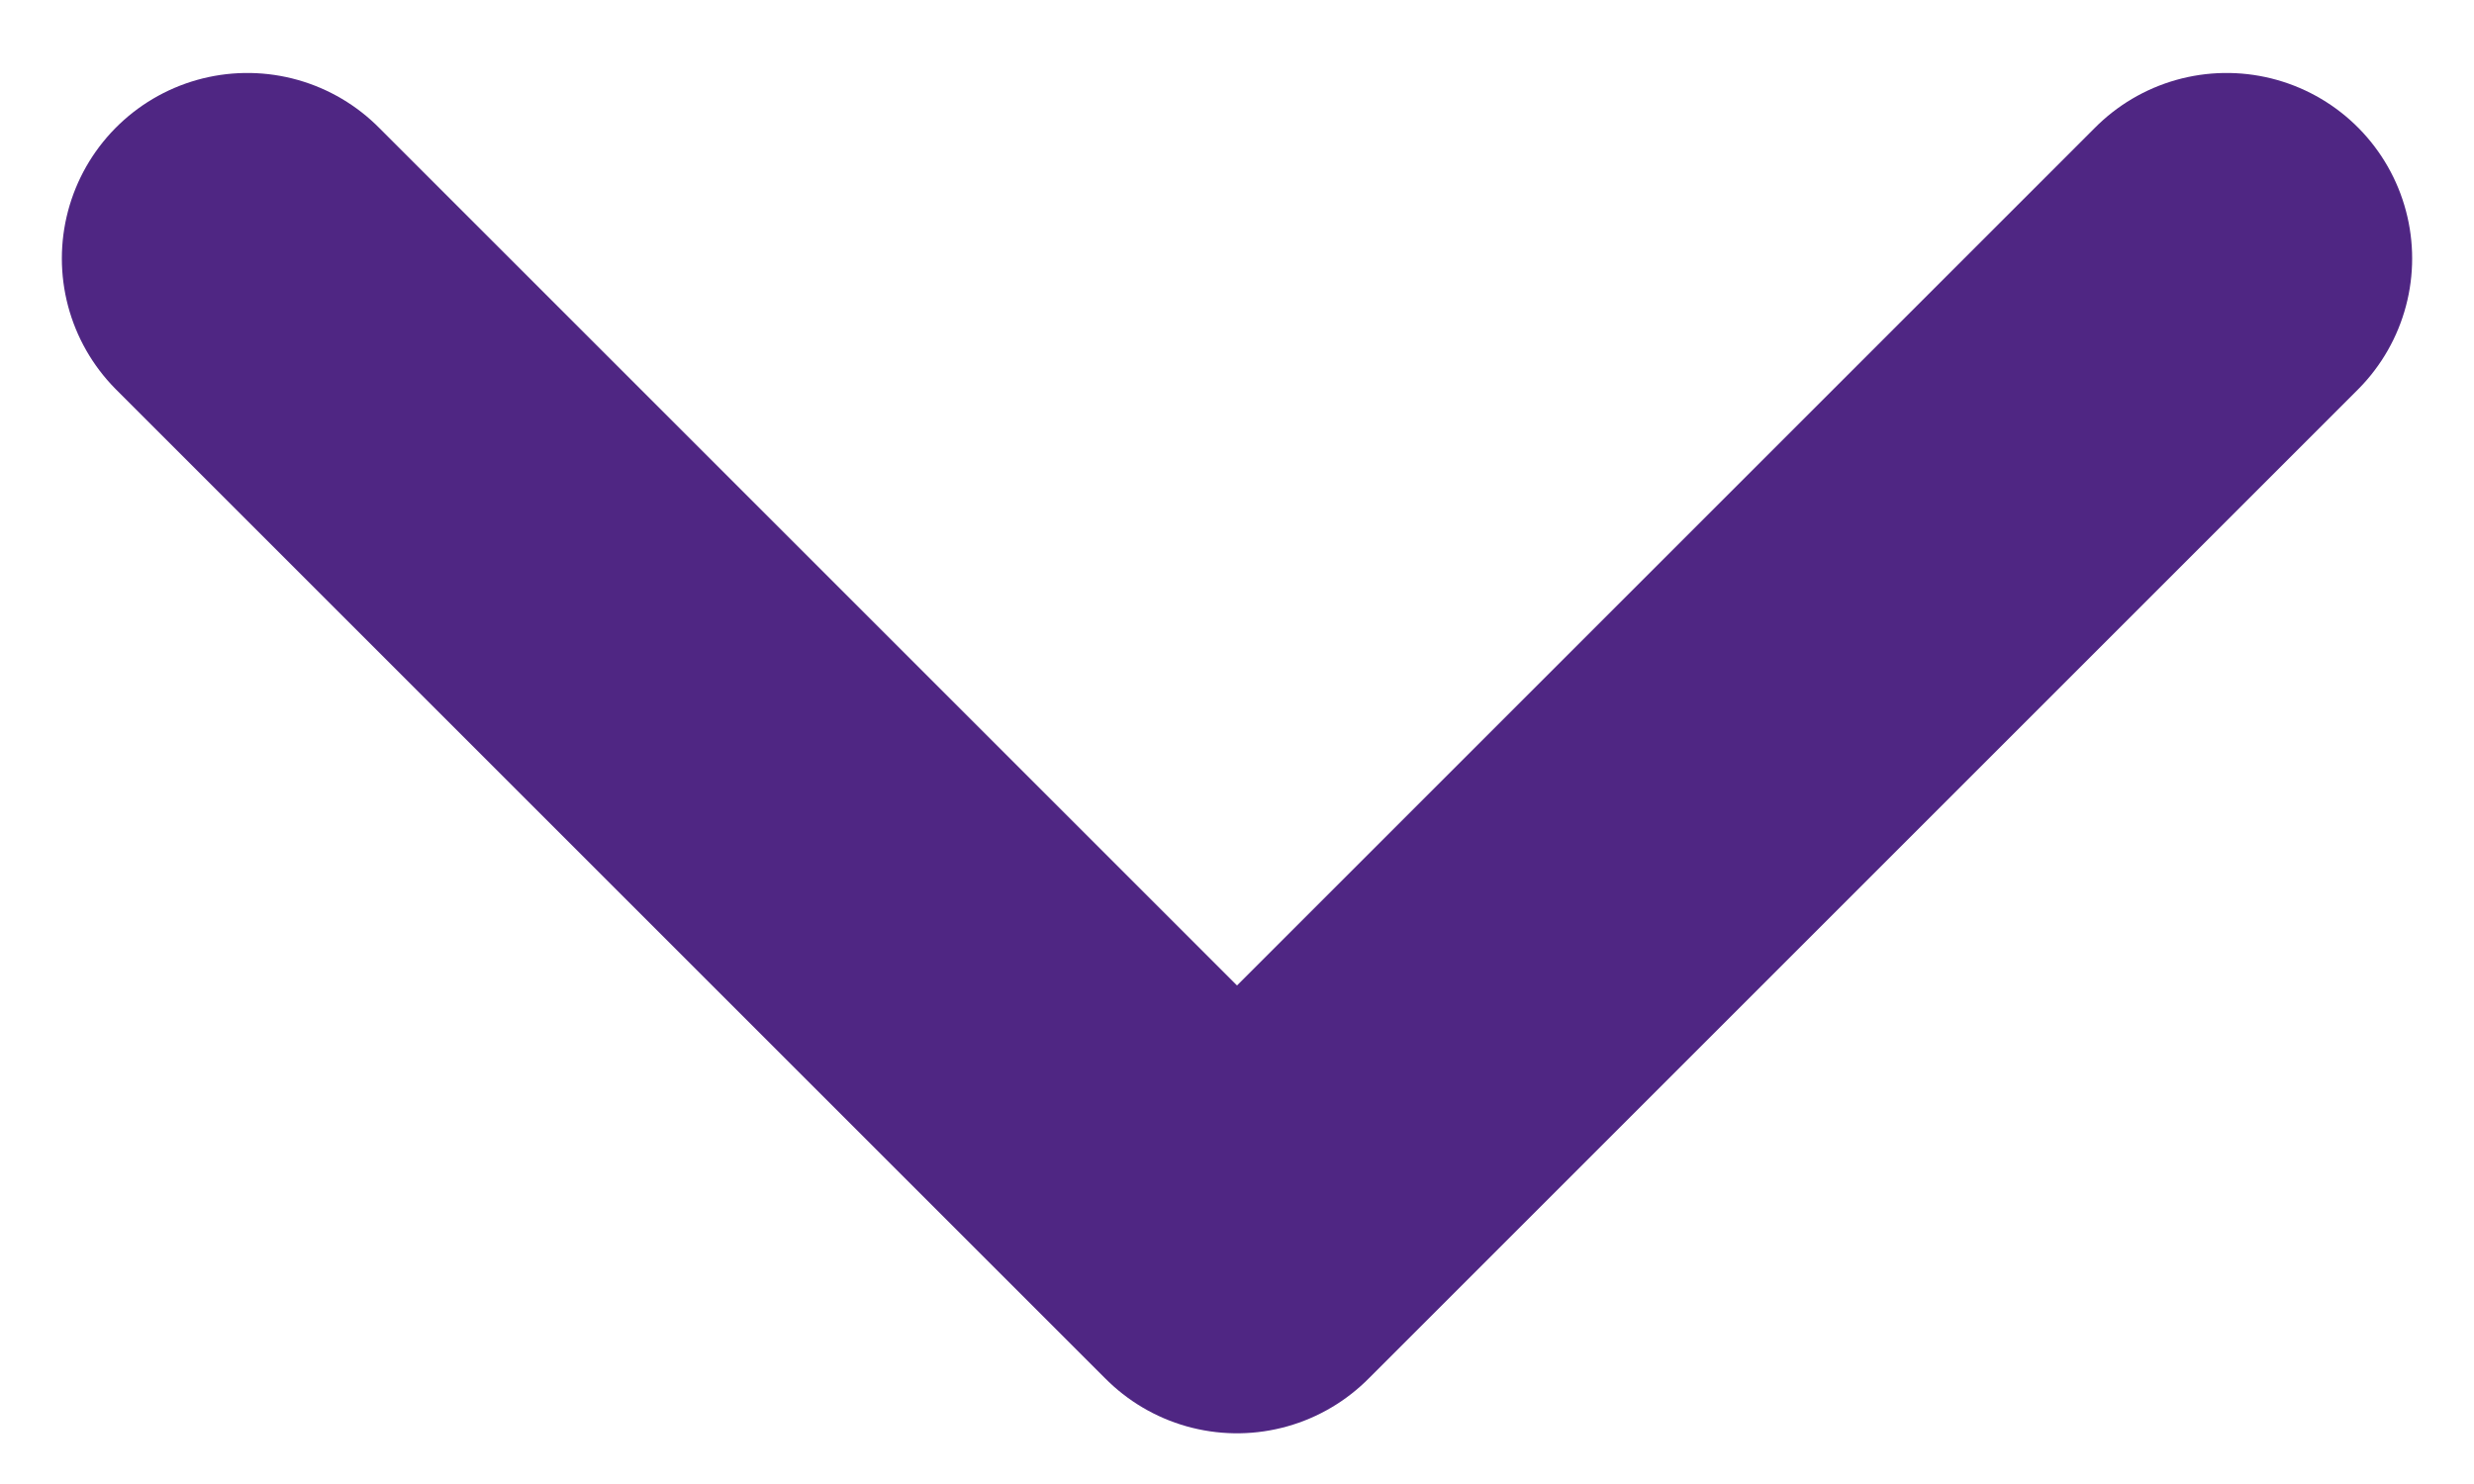
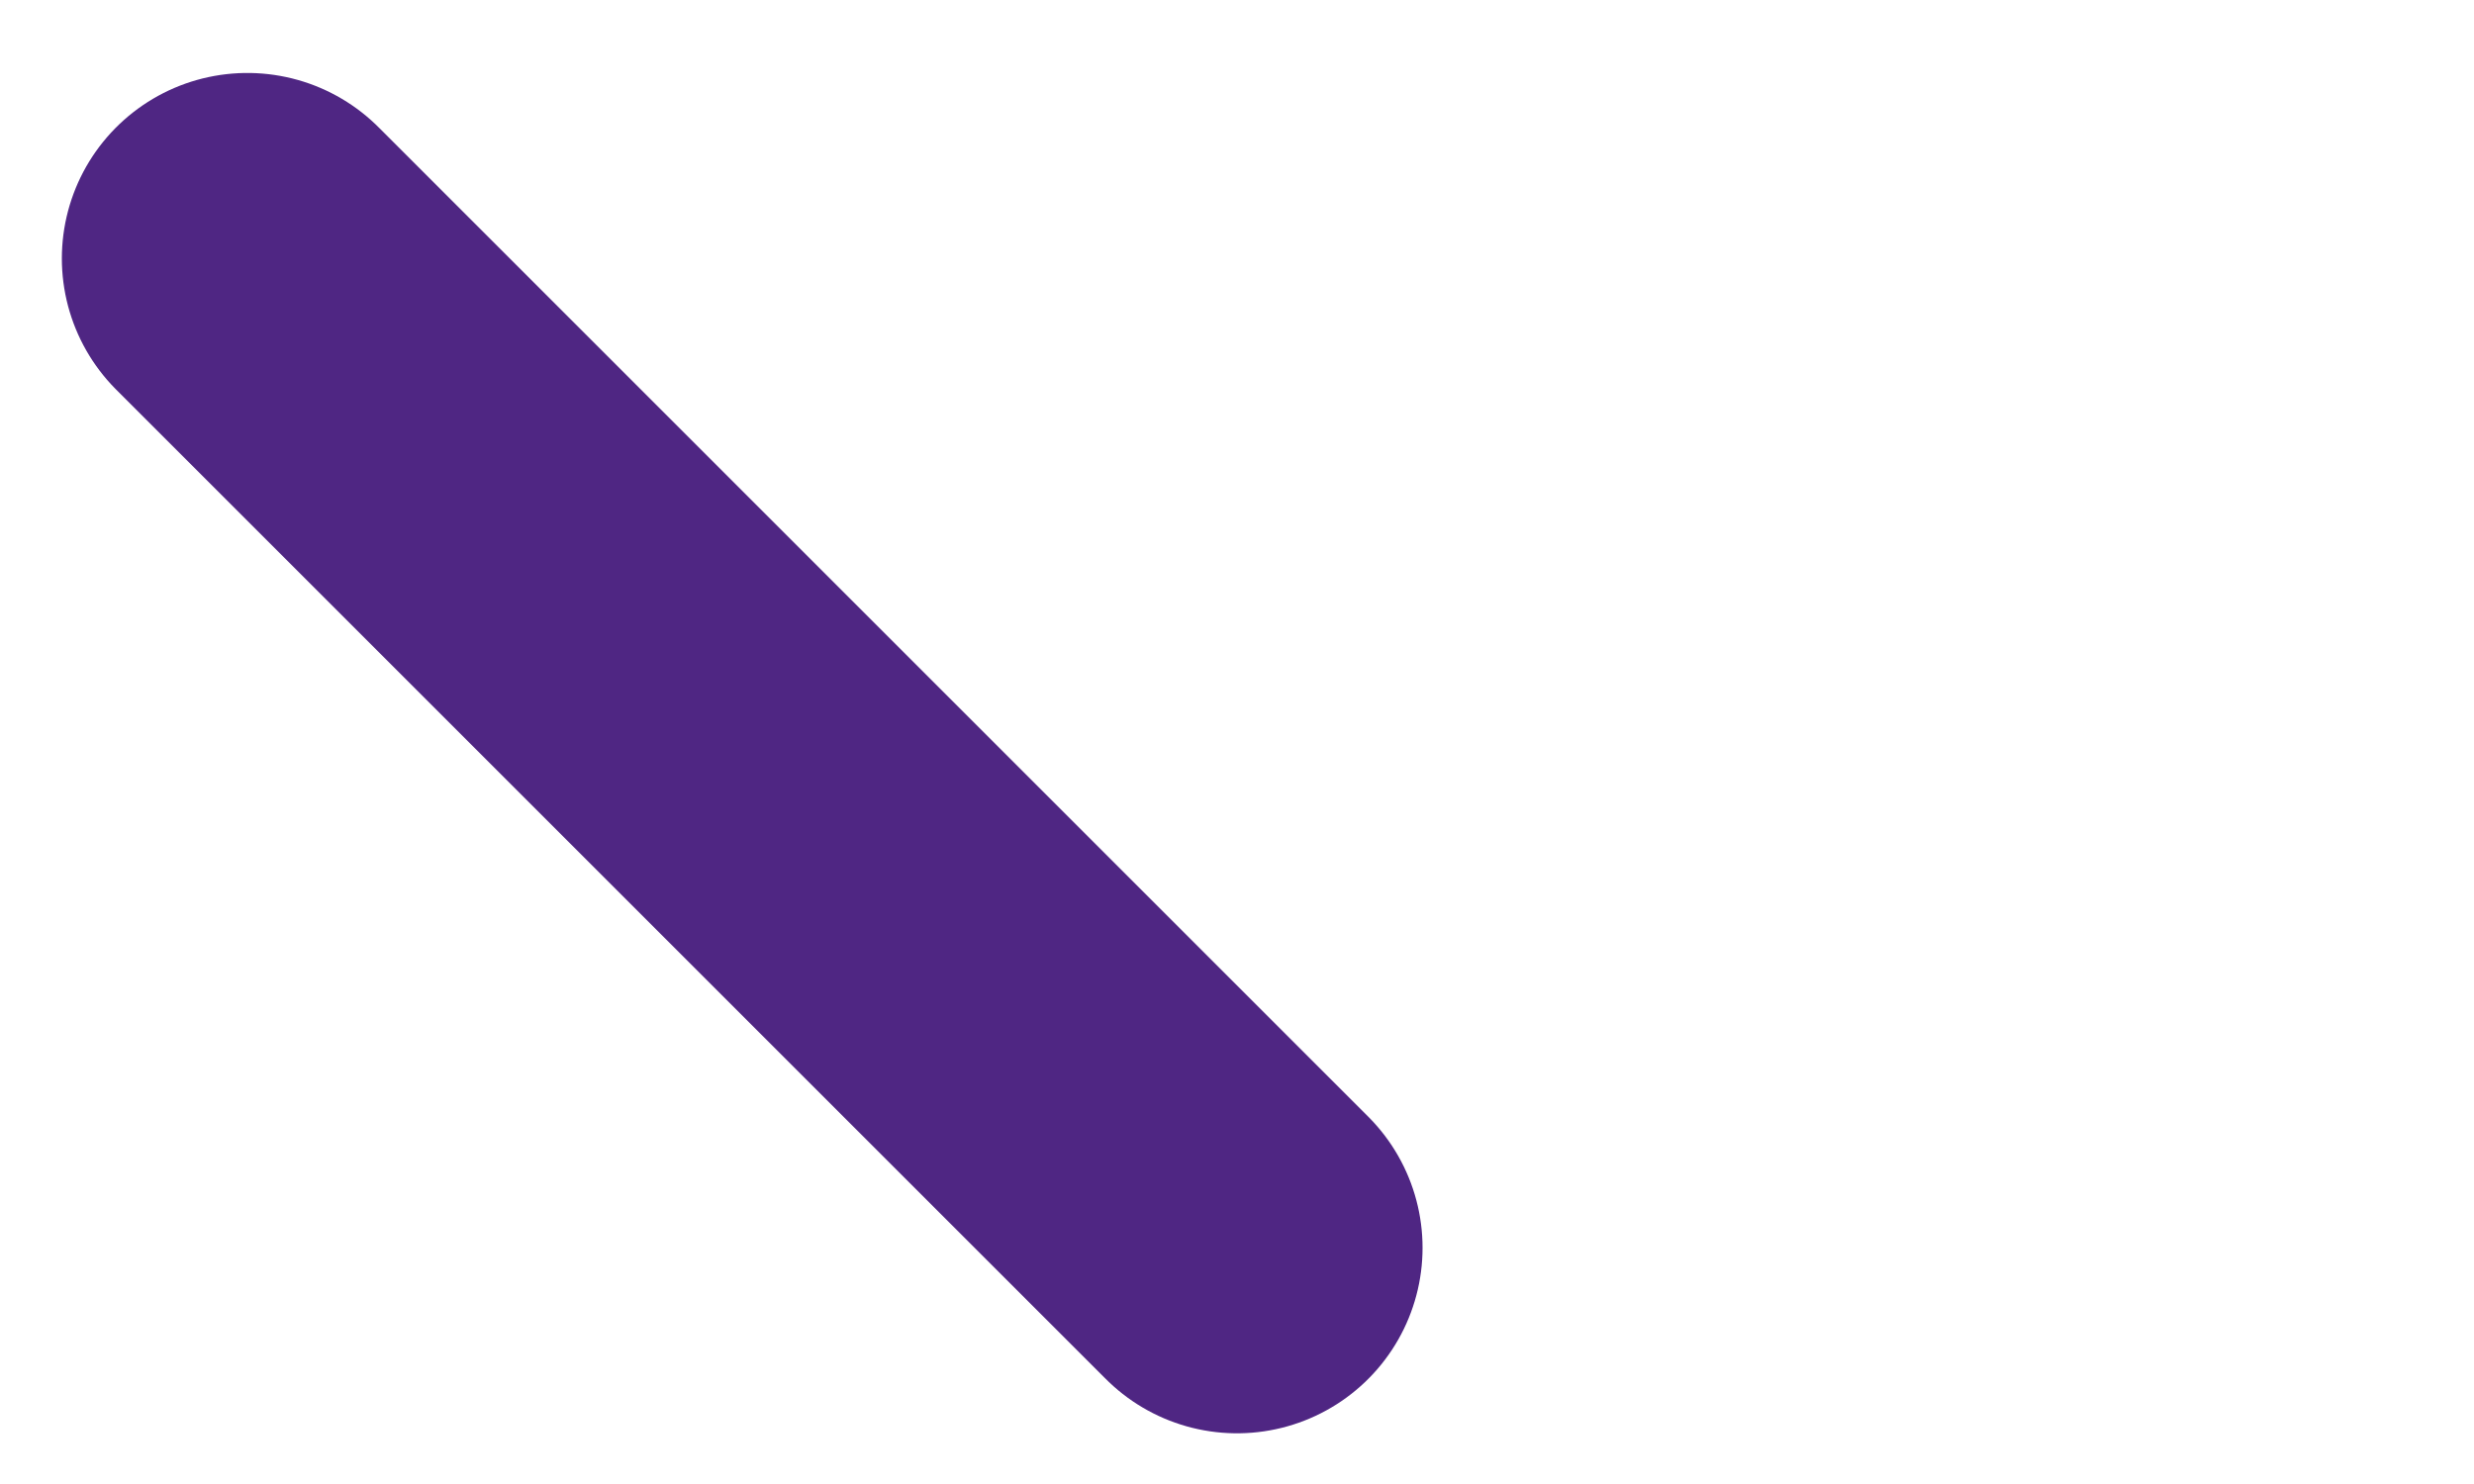
<svg xmlns="http://www.w3.org/2000/svg" width="20" height="12" viewBox="0 0 20 12" fill="none">
-   <path id="Vector" d="M2 2.09L10 10.09L18 2.09" stroke="#4F2683" stroke-width="3" stroke-linecap="round" stroke-linejoin="round" />
+   <path id="Vector" d="M2 2.09L10 10.09" stroke="#4F2683" stroke-width="3" stroke-linecap="round" stroke-linejoin="round" />
</svg>